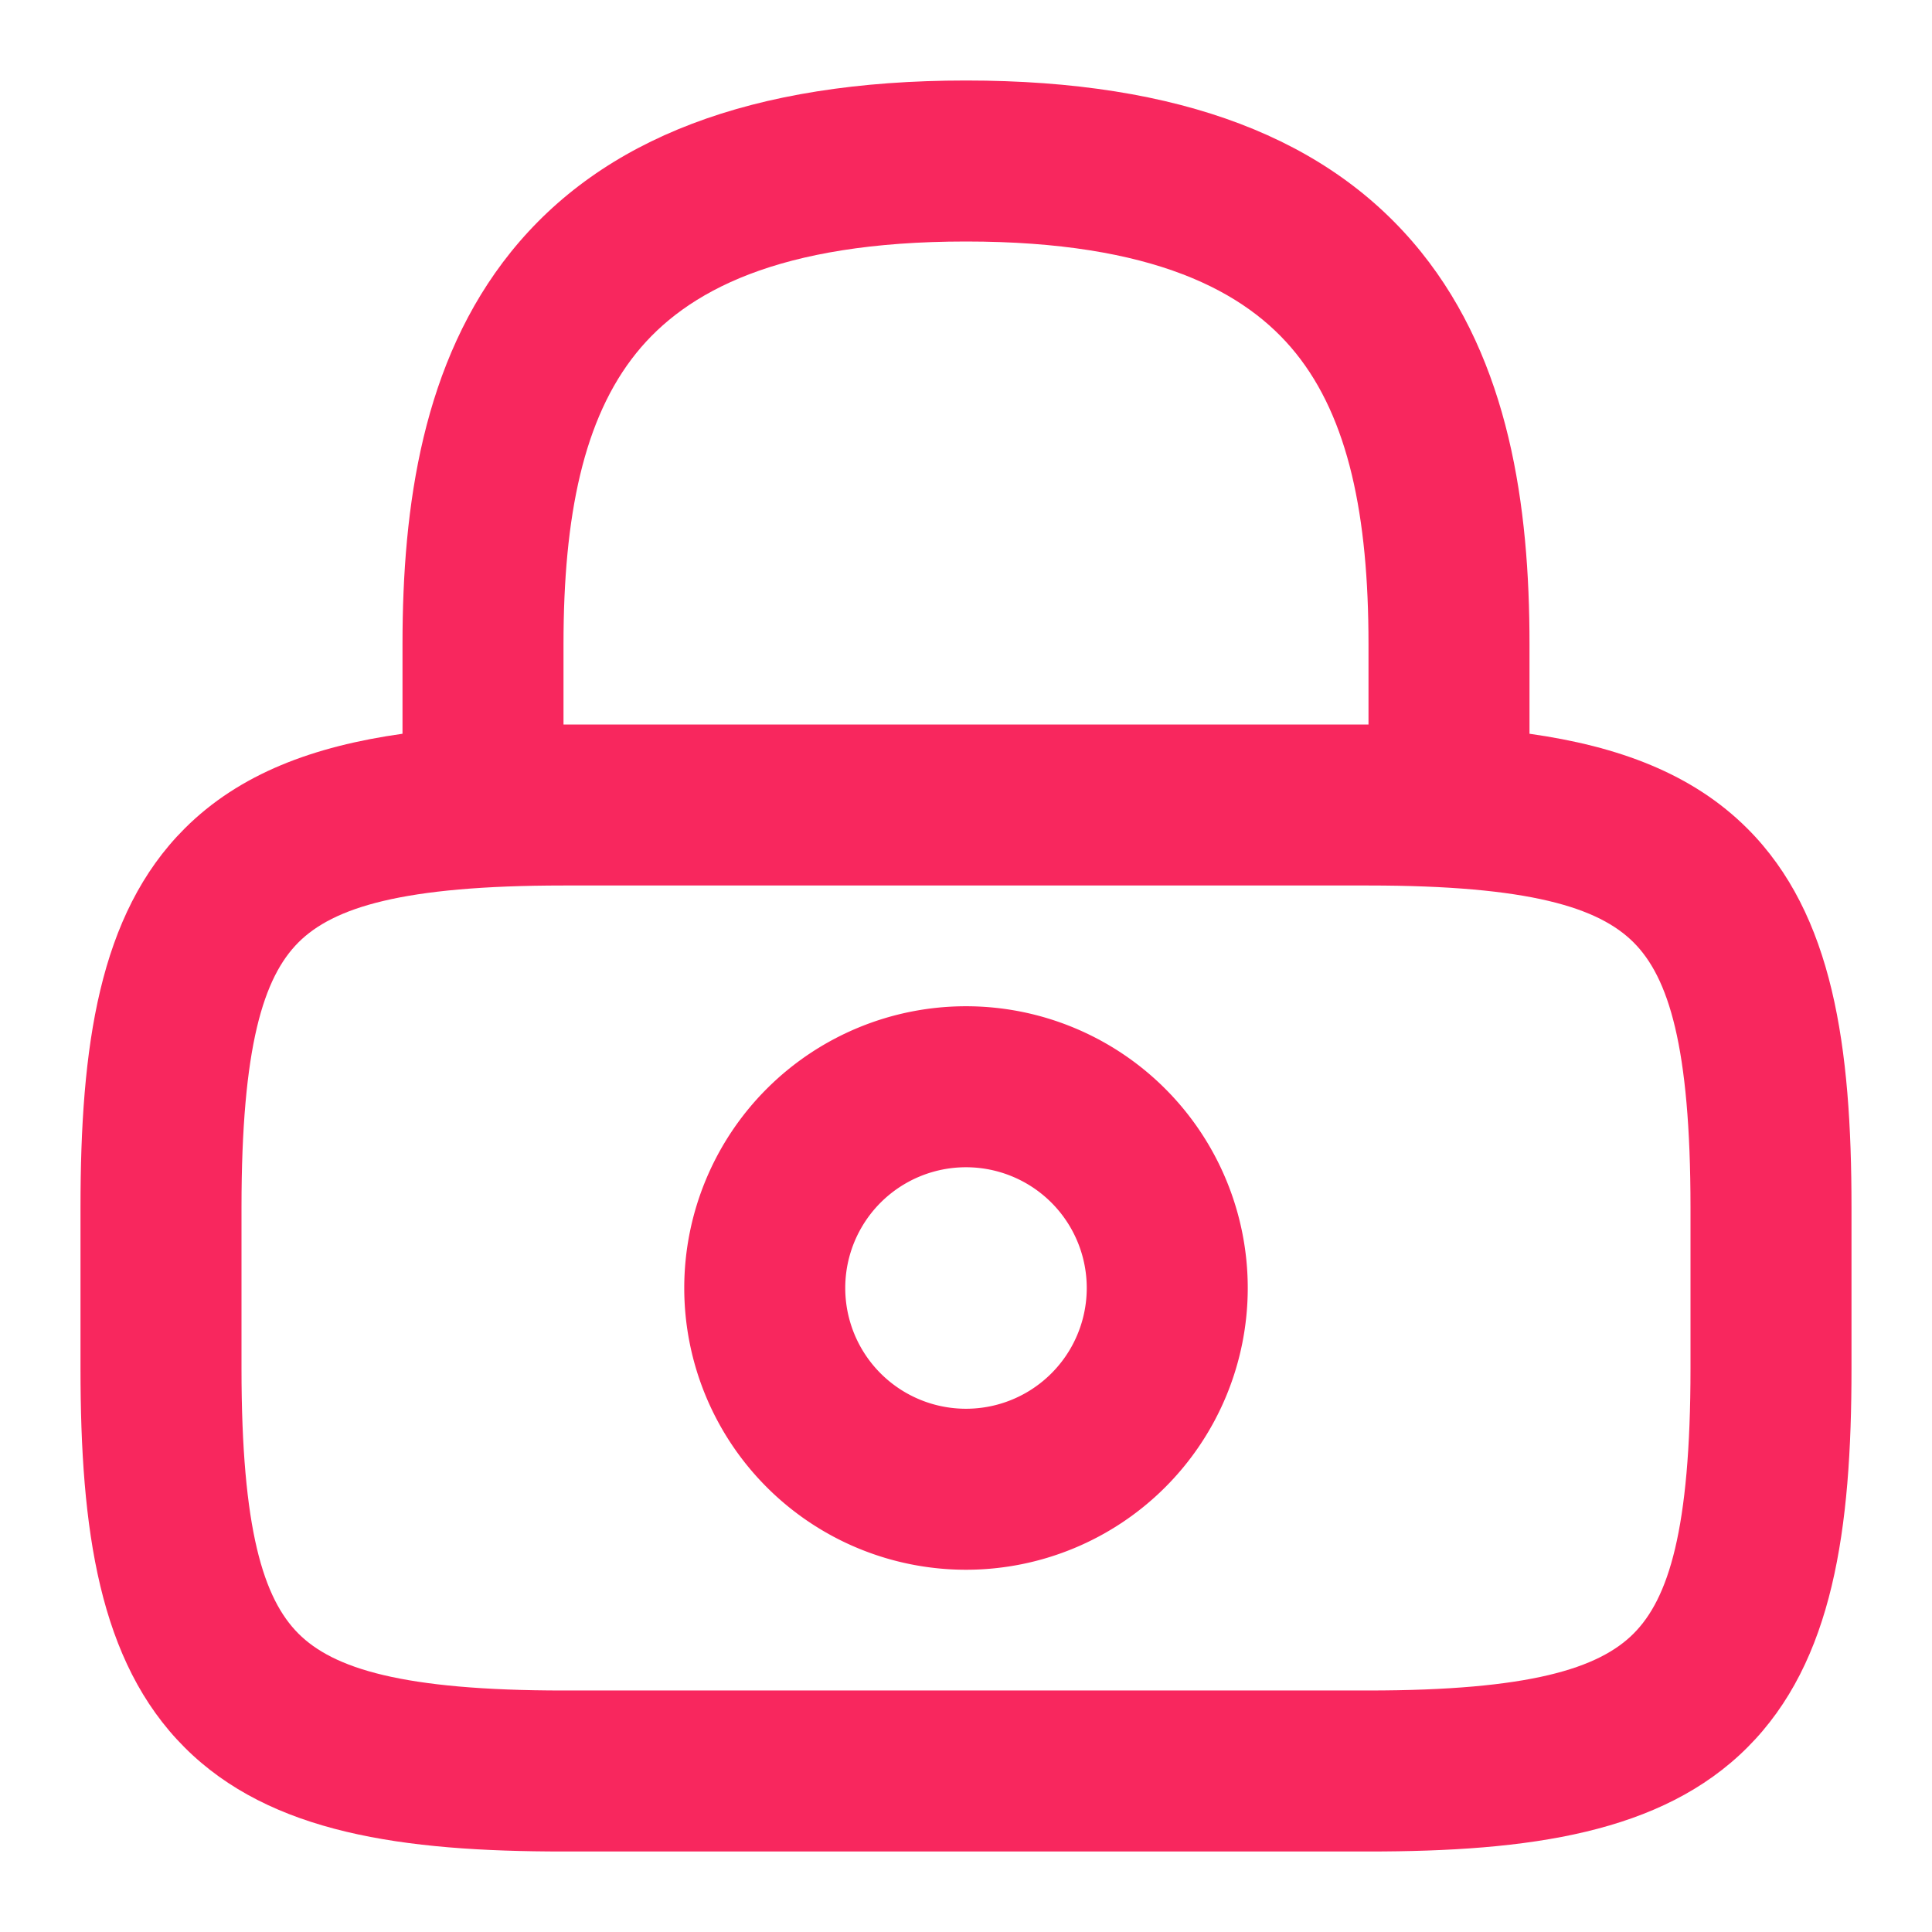
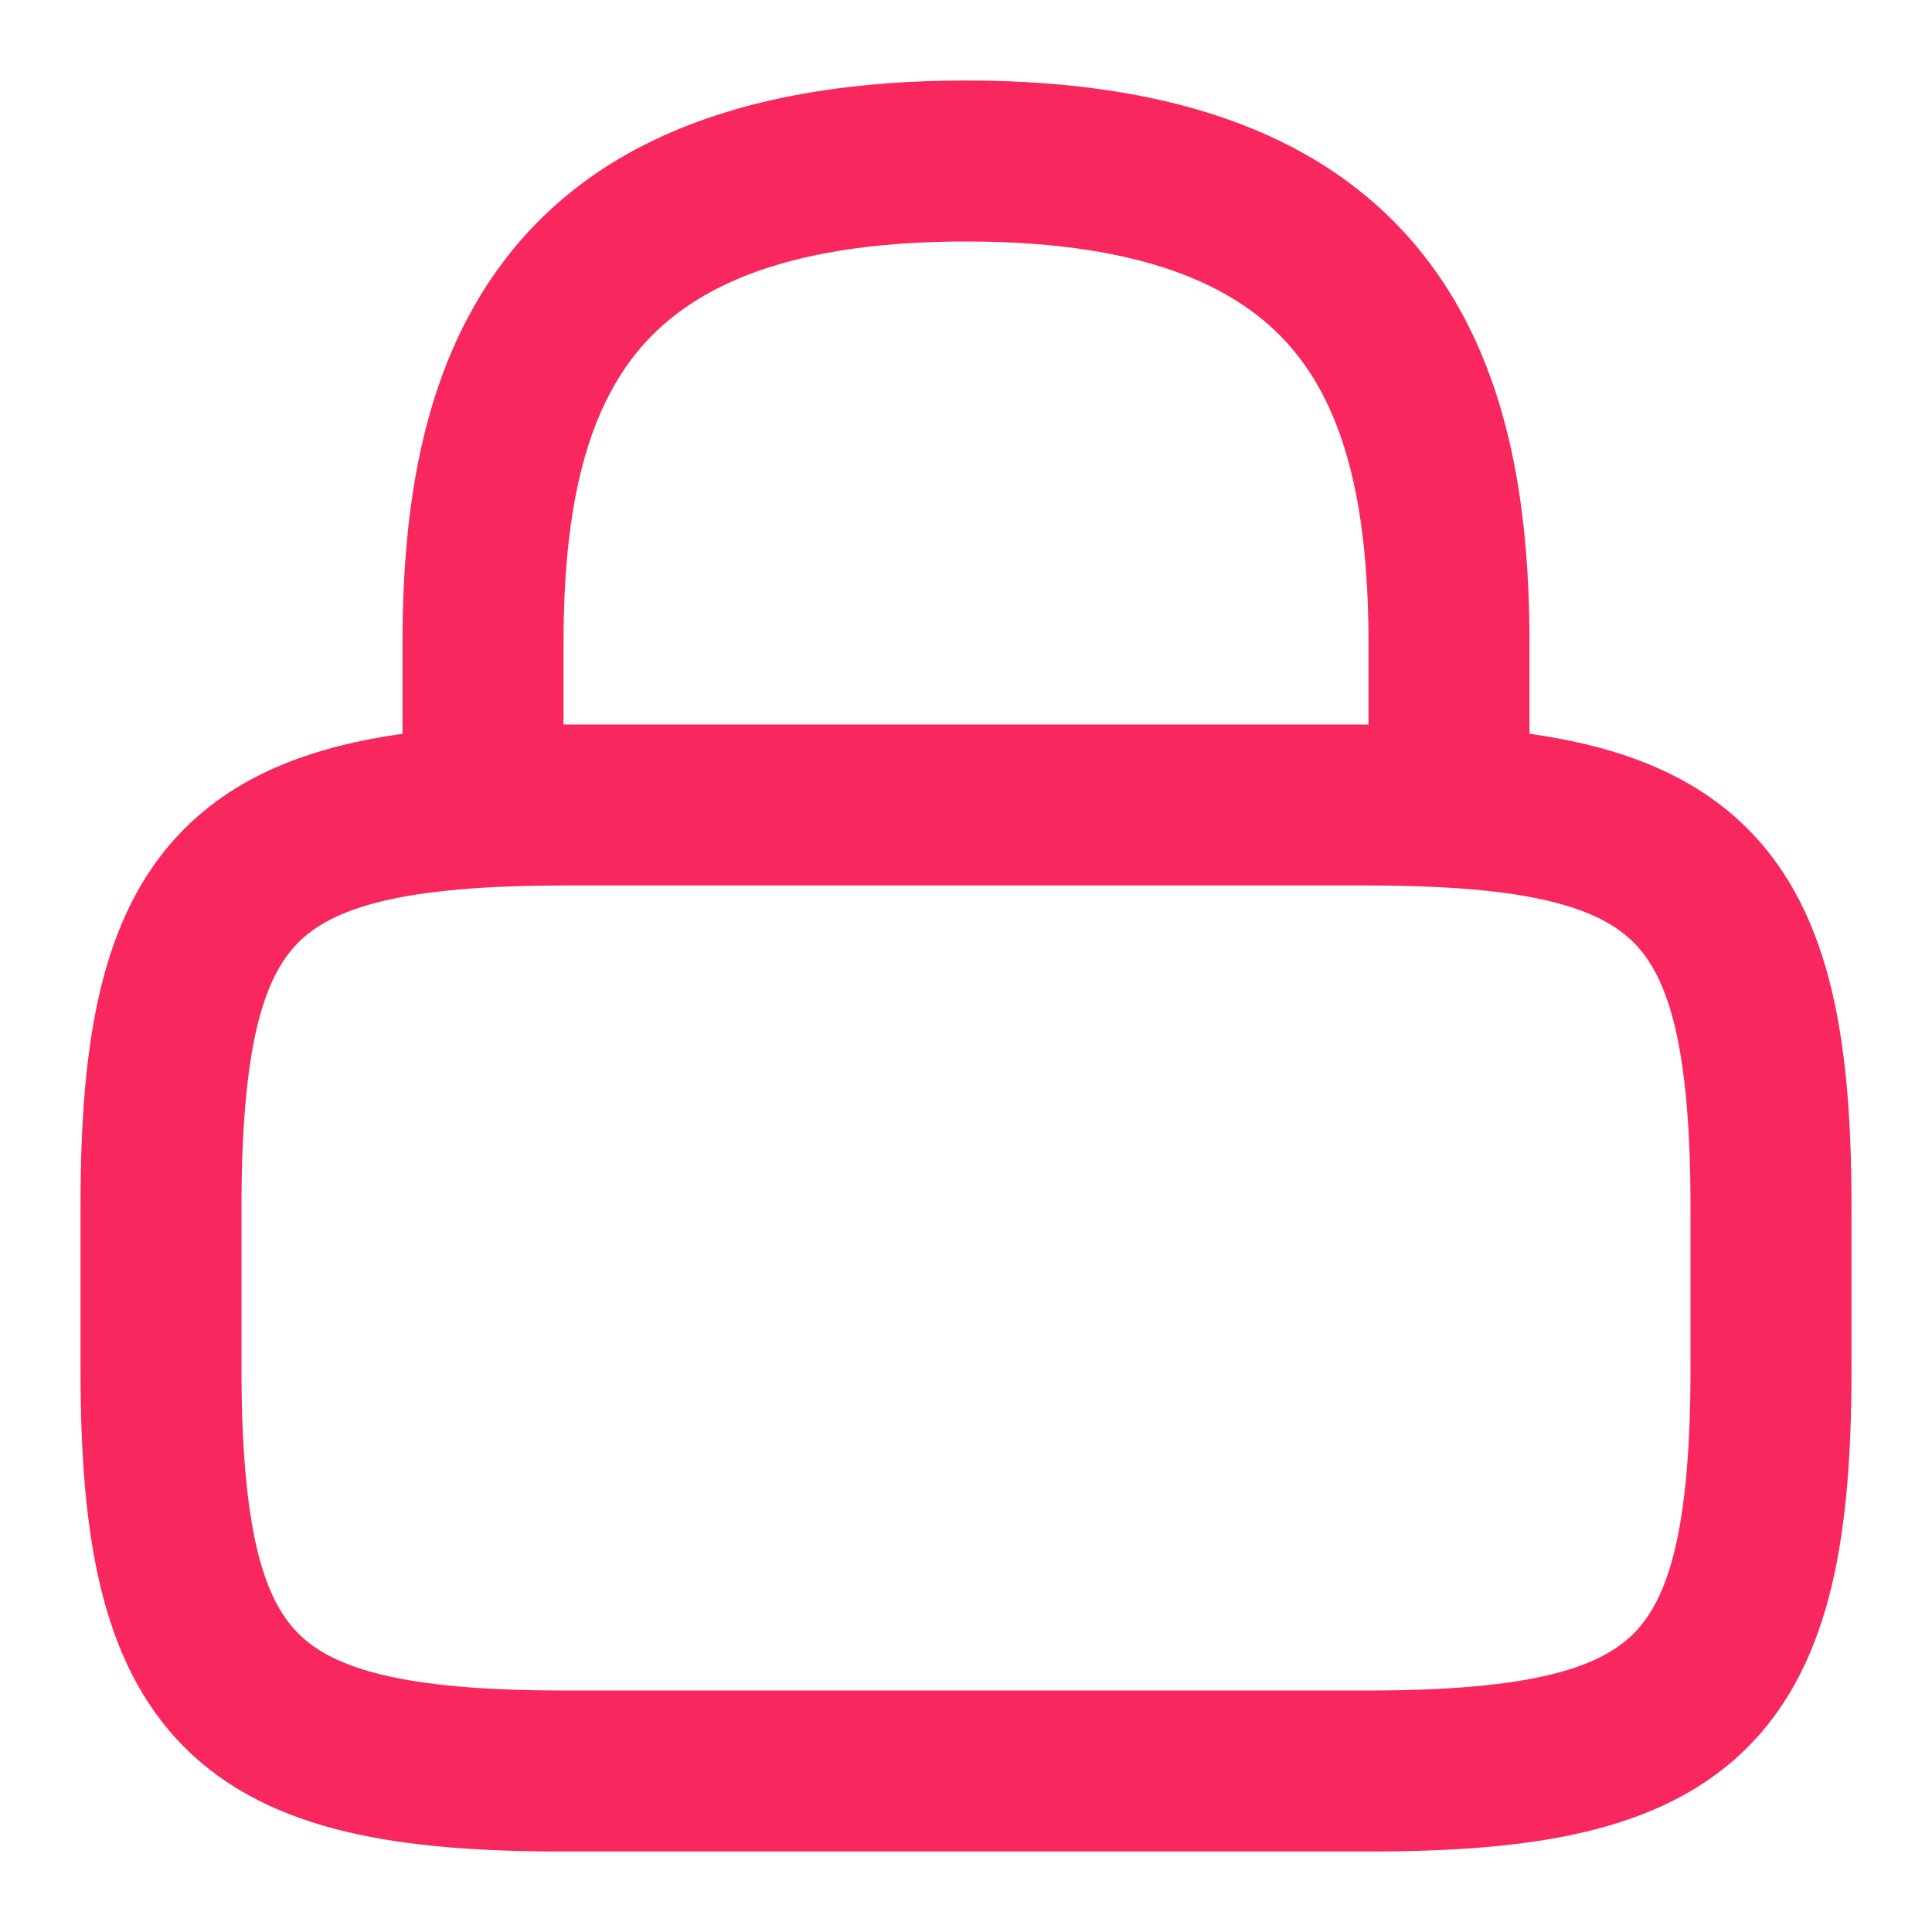
<svg xmlns="http://www.w3.org/2000/svg" width="24" height="24" fill="none">
-   <path fill-rule="evenodd" clip-rule="evenodd" d="M8.5 16a3.5 3.5 0 1 1 7 0 3.5 3.5 0 0 1-7 0Zm3.5-1.5a1.5 1.5 0 1 0 0 3 1.5 1.5 0 0 0 0-3Z" fill="#F8275E" />
  <path fill-rule="evenodd" clip-rule="evenodd" d="M19 9.115V8c0-1.715-.25-3.507-1.346-4.869C16.52 1.723 14.67 1 12 1s-4.52.723-5.654 2.131C5.25 4.493 5 6.285 5 8v1.115c-1.1.155-2.022.493-2.707 1.178C1.225 11.36 1 13.007 1 15v2c0 1.993.225 3.64 1.293 4.707C3.36 22.775 5.007 23 7 23h10c1.993 0 3.64-.225 4.707-1.293C22.775 20.64 23 18.993 23 17v-2c0-1.993-.225-3.64-1.293-4.707C21.022 9.608 20.1 9.27 19 9.115ZM7.904 4.386C7.25 5.197 7 6.405 7 8v1h10V8c0-1.595-.25-2.803-.904-3.614C15.48 3.622 14.33 3 12 3s-3.48.622-4.096 1.386ZM3 15c0-2.007.275-2.86.707-3.293C4.14 11.275 4.993 11 7 11h10c2.007 0 2.86.275 3.293.707.432.432.707 1.286.707 3.293v2c0 2.007-.275 2.86-.707 3.293-.432.432-1.286.707-3.293.707H7c-2.007 0-2.86-.275-3.293-.707C3.275 19.86 3 19.007 3 17v-2Z" fill="#F8275E" />
</svg>